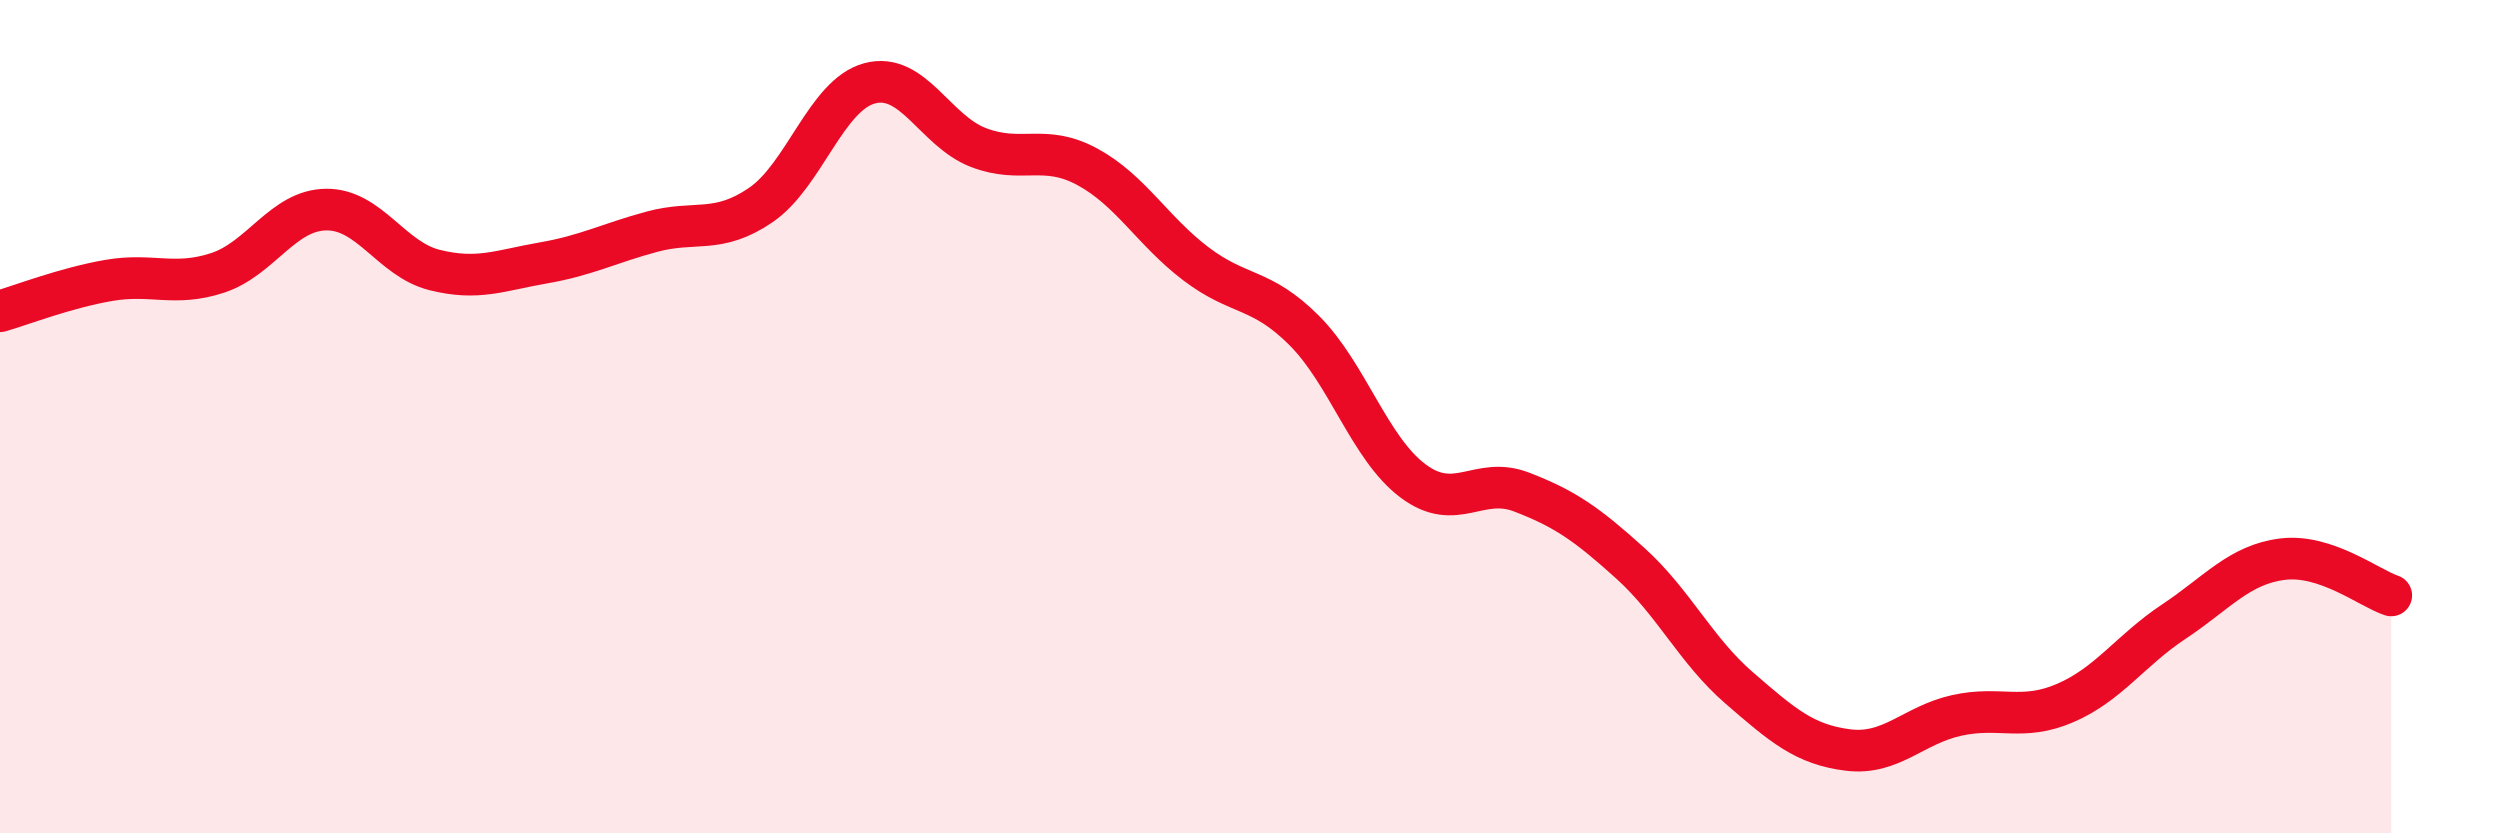
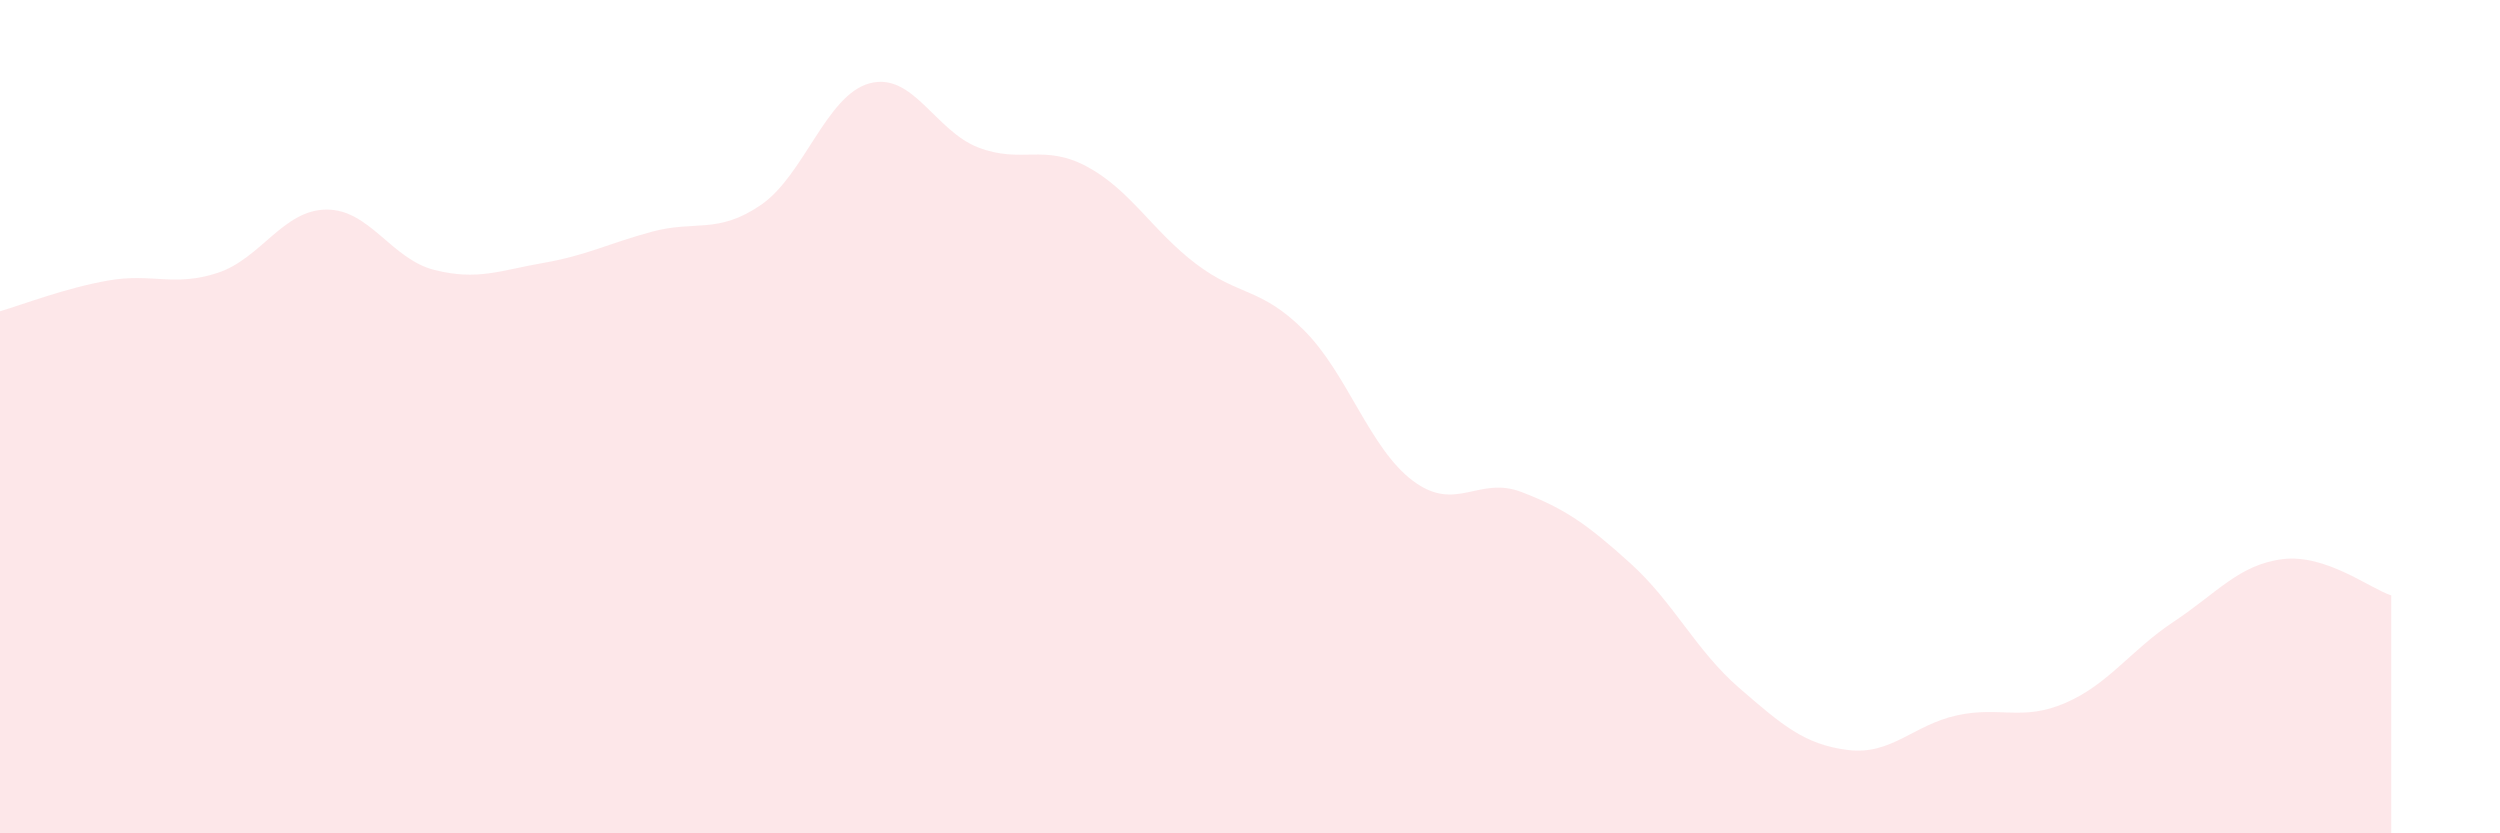
<svg xmlns="http://www.w3.org/2000/svg" width="60" height="20" viewBox="0 0 60 20">
  <path d="M 0,7.47 C 0.52,7.32 1.57,6.91 2.61,6.73 C 3.65,6.55 4.18,6.89 5.22,6.55 C 6.26,6.21 6.79,5.04 7.83,5.03 C 8.87,5.02 9.39,6.22 10.43,6.48 C 11.47,6.74 12,6.49 13.04,6.31 C 14.08,6.13 14.61,5.84 15.65,5.56 C 16.69,5.28 17.22,5.63 18.26,4.92 C 19.3,4.21 19.83,2.28 20.87,2 C 21.91,1.72 22.44,3.14 23.48,3.54 C 24.52,3.94 25.05,3.44 26.09,4 C 27.13,4.56 27.66,5.54 28.7,6.33 C 29.74,7.12 30.26,6.89 31.3,7.93 C 32.34,8.97 32.87,10.76 33.91,11.54 C 34.95,12.32 35.48,11.41 36.52,11.81 C 37.56,12.21 38.09,12.58 39.13,13.52 C 40.17,14.46 40.7,15.61 41.74,16.51 C 42.78,17.41 43.31,17.87 44.35,18 C 45.39,18.13 45.92,17.4 46.96,17.17 C 48,16.94 48.53,17.32 49.57,16.87 C 50.61,16.42 51.13,15.61 52.17,14.92 C 53.21,14.23 53.74,13.55 54.78,13.42 C 55.82,13.29 56.87,14.12 57.39,14.29L57.39 20L0 20Z" fill="#EB0A25" opacity="0.1" stroke-linecap="round" stroke-linejoin="round" />
-   <path d="M 0,7.47 C 0.52,7.32 1.57,6.91 2.61,6.73 C 3.65,6.55 4.18,6.89 5.22,6.55 C 6.26,6.21 6.79,5.04 7.83,5.03 C 8.87,5.02 9.39,6.22 10.43,6.48 C 11.47,6.74 12,6.49 13.04,6.31 C 14.08,6.13 14.61,5.84 15.65,5.56 C 16.69,5.28 17.22,5.63 18.26,4.92 C 19.3,4.21 19.83,2.28 20.87,2 C 21.91,1.72 22.44,3.14 23.48,3.54 C 24.52,3.94 25.05,3.44 26.09,4 C 27.13,4.56 27.66,5.54 28.7,6.33 C 29.74,7.12 30.26,6.89 31.3,7.93 C 32.34,8.97 32.87,10.76 33.91,11.54 C 34.95,12.32 35.48,11.41 36.52,11.81 C 37.56,12.21 38.09,12.58 39.13,13.52 C 40.17,14.46 40.7,15.61 41.74,16.51 C 42.78,17.41 43.31,17.87 44.35,18 C 45.39,18.13 45.92,17.4 46.96,17.17 C 48,16.94 48.53,17.32 49.57,16.87 C 50.61,16.42 51.13,15.61 52.17,14.92 C 53.21,14.23 53.74,13.55 54.78,13.42 C 55.82,13.29 56.87,14.12 57.39,14.29" stroke="#EB0A25" stroke-width="1" fill="none" stroke-linecap="round" stroke-linejoin="round" />
</svg>